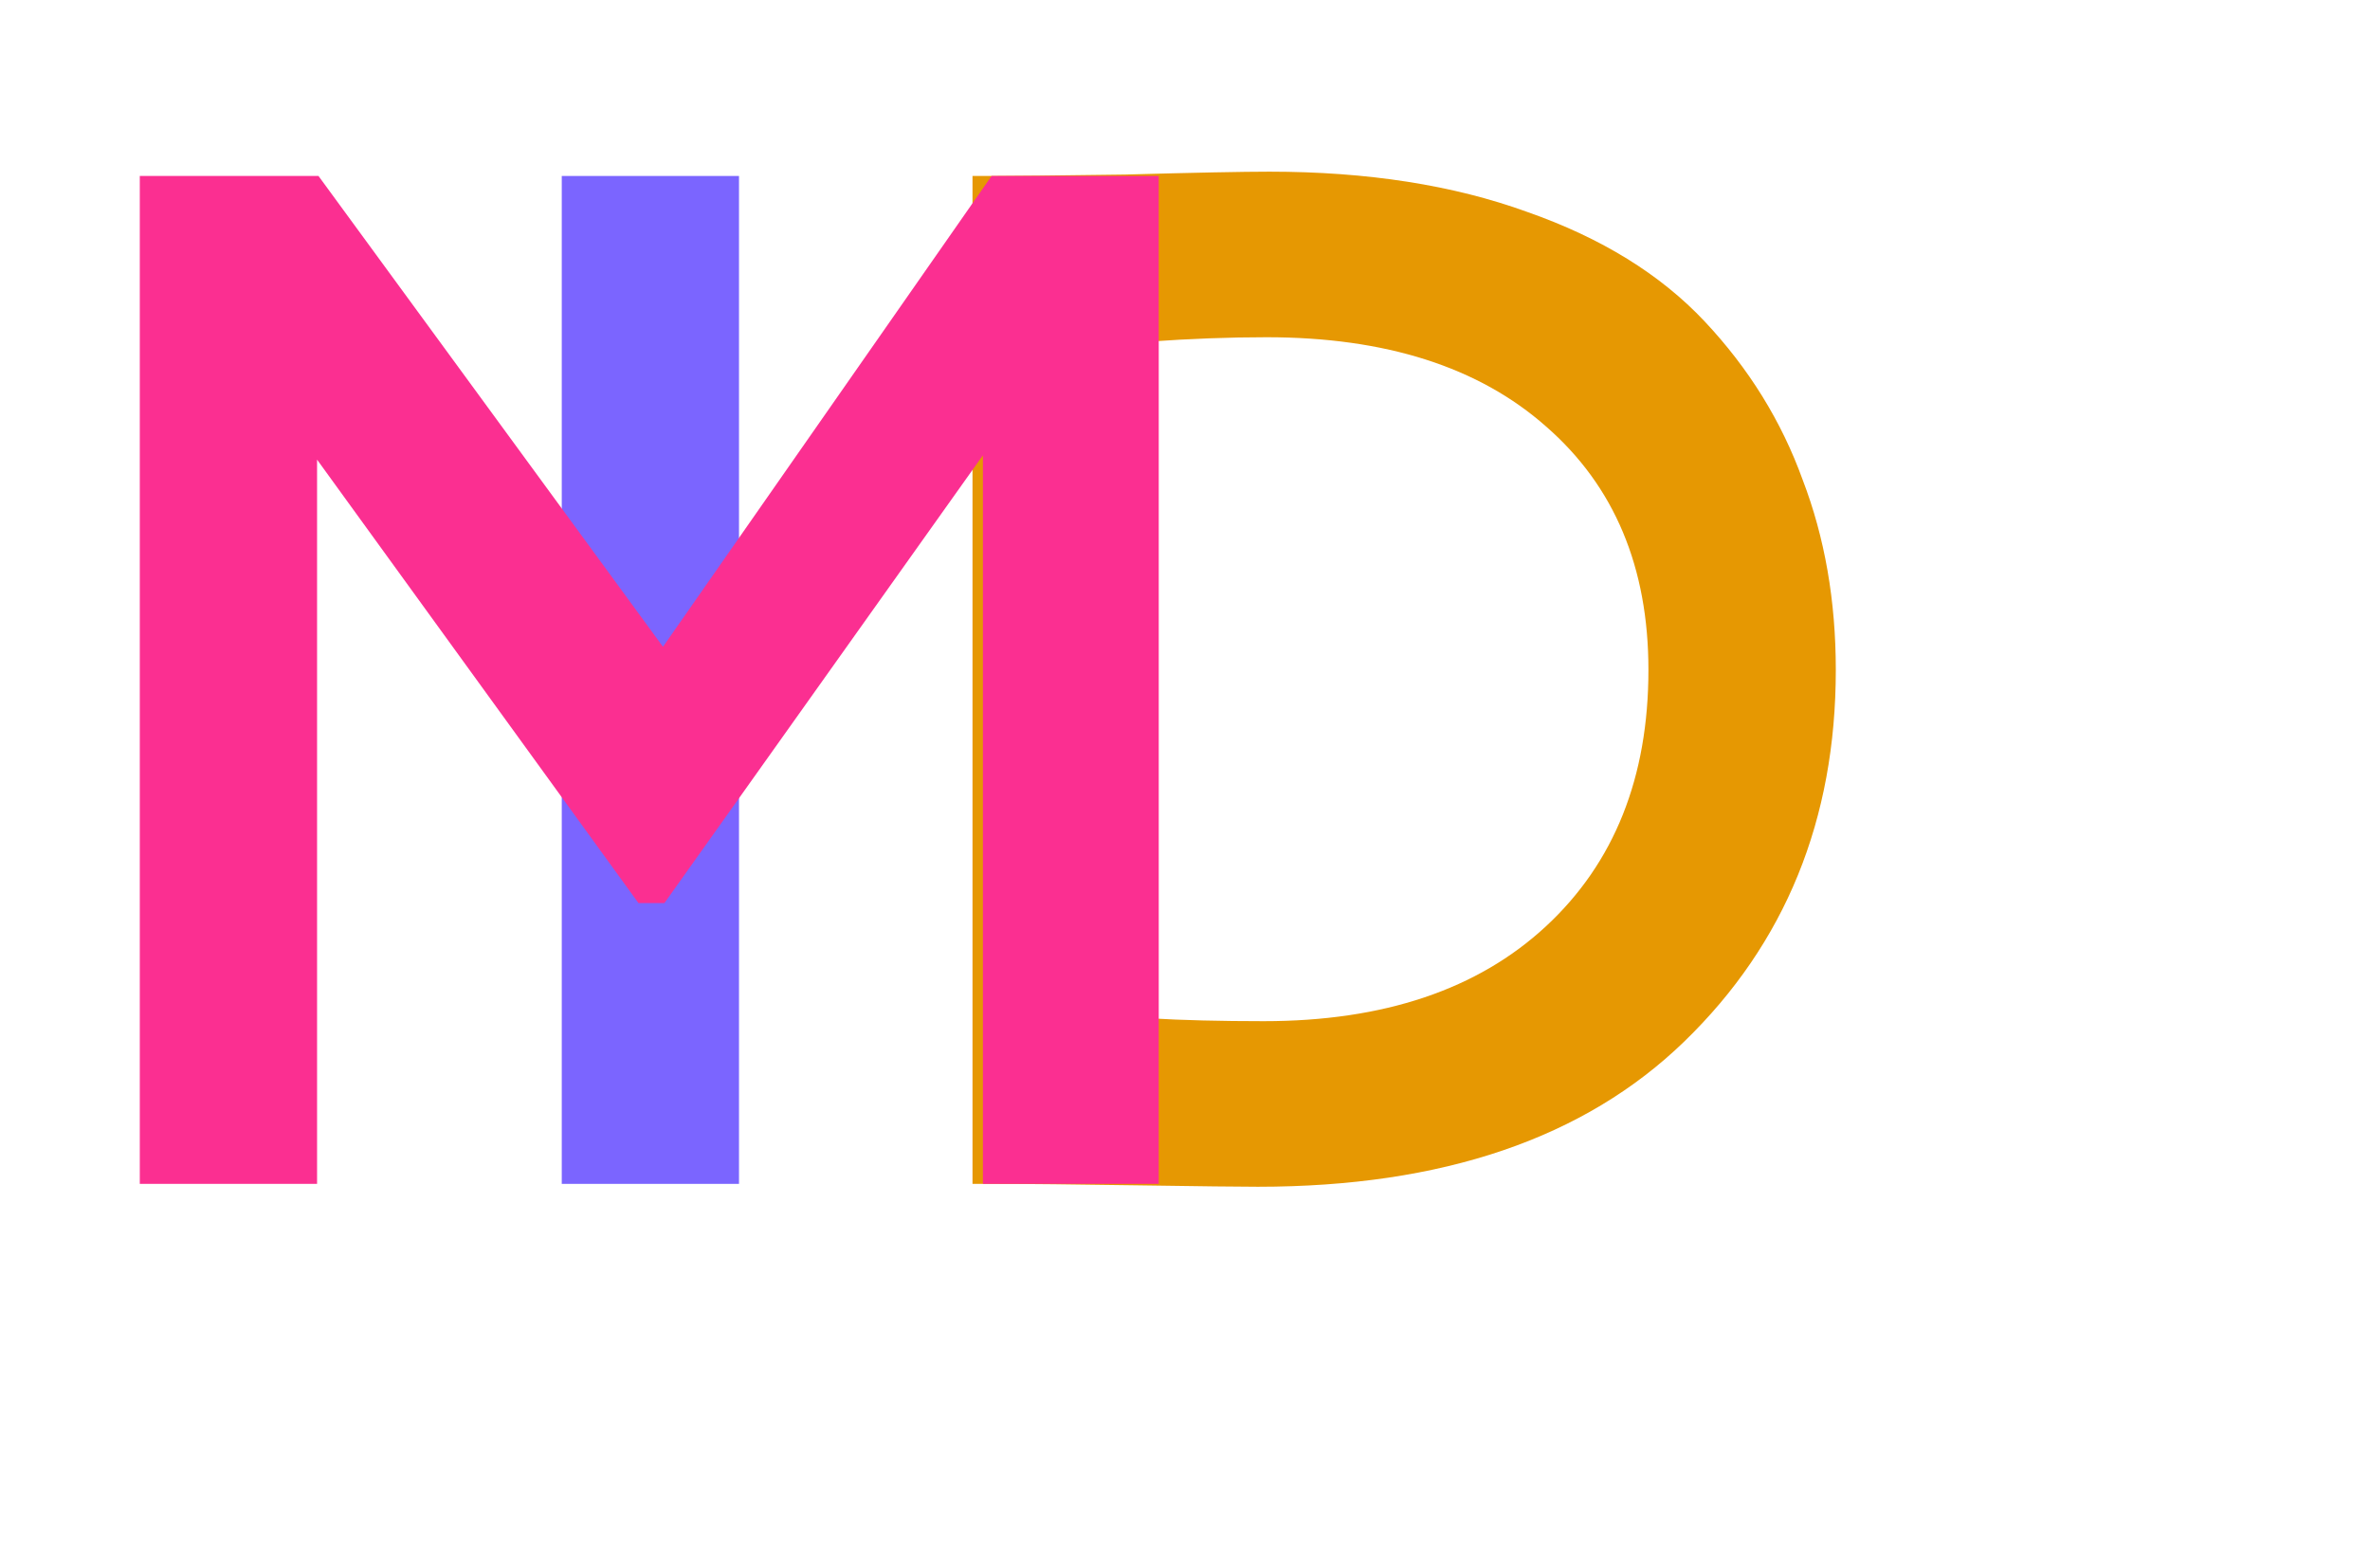
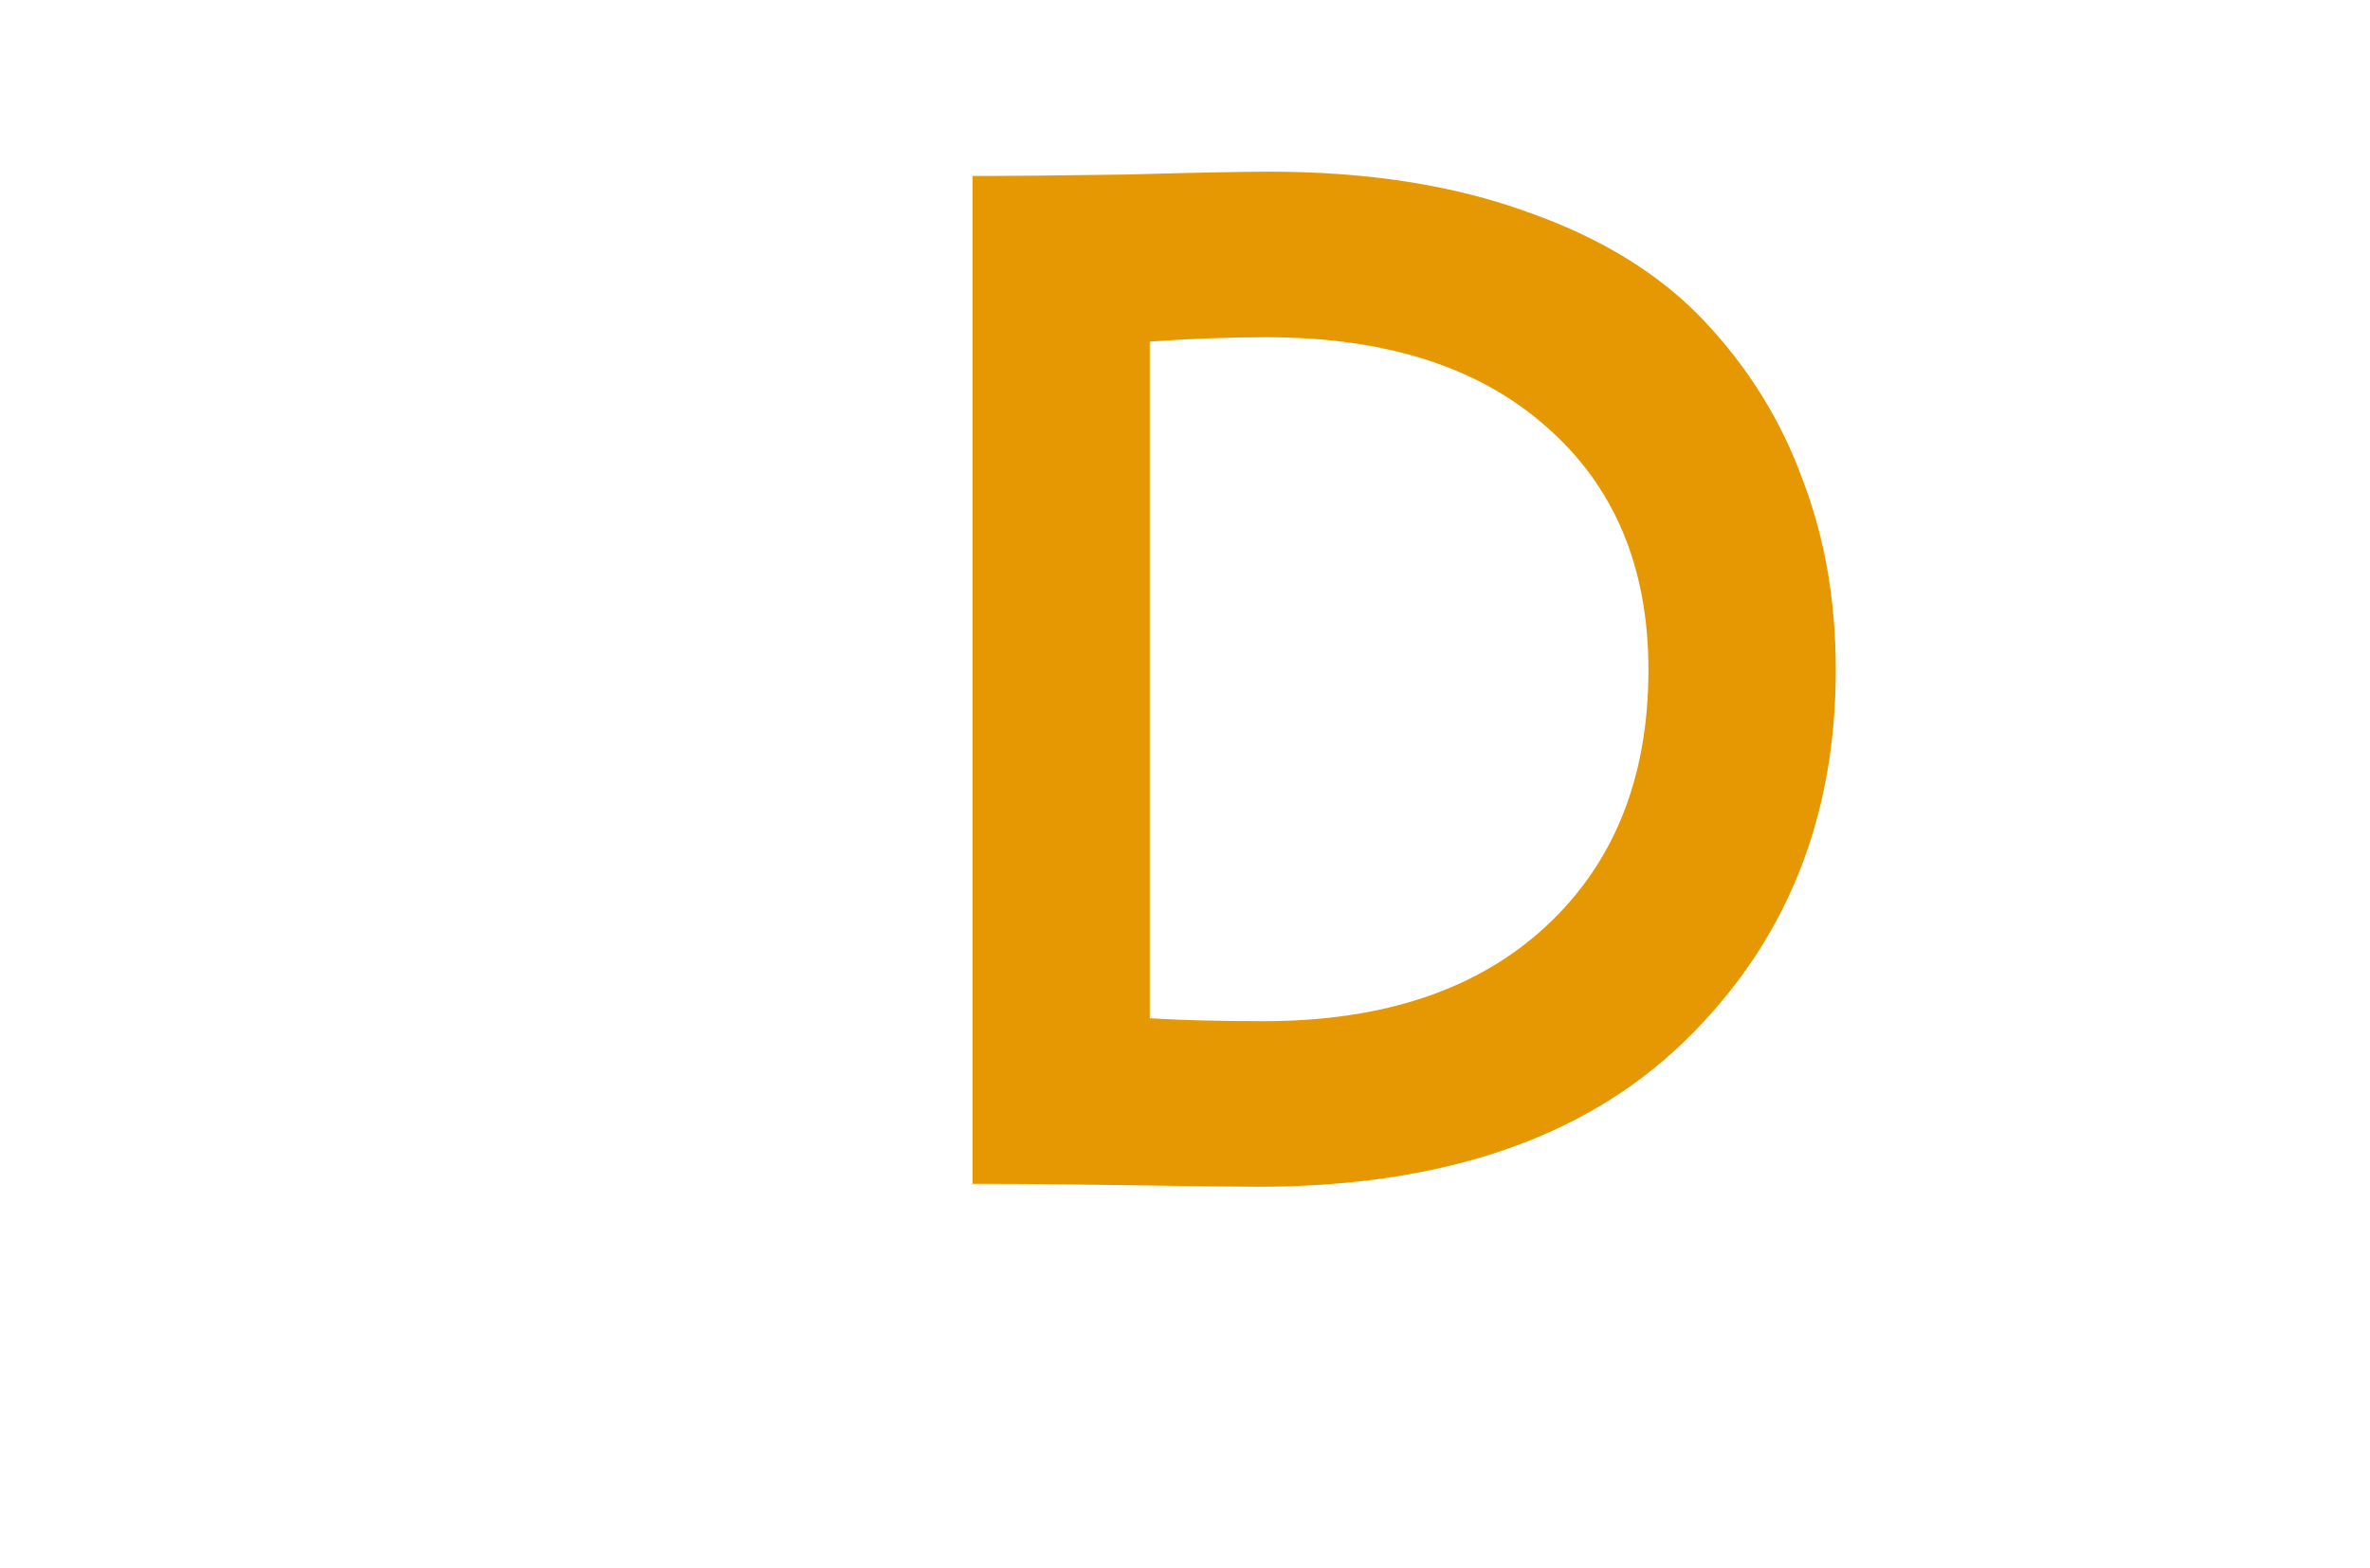
<svg xmlns="http://www.w3.org/2000/svg" width="65" height="43" viewBox="0 0 65 43" fill="none">
-   <path d="M15.407 32.469V4.826H20.268V32.469H15.407Z" fill="#7B65FF" />
  <path d="M26.672 32.469V4.826H27.186C27.713 4.826 28.938 4.813 30.862 4.787C32.785 4.734 34.103 4.708 34.815 4.708C37.502 4.708 39.861 5.077 41.89 5.814C43.919 6.525 45.539 7.525 46.752 8.815C47.964 10.105 48.86 11.553 49.44 13.159C50.046 14.738 50.349 16.476 50.349 18.372C50.349 22.478 48.965 25.875 46.198 28.56C43.458 31.219 39.558 32.548 34.498 32.548C34.024 32.548 32.917 32.535 31.178 32.509C29.465 32.483 28.148 32.469 27.225 32.469H26.672ZM34.736 9.249C33.708 9.249 32.641 9.289 31.534 9.368V27.928C32.43 27.981 33.471 28.007 34.656 28.007C37.95 28.007 40.533 27.138 42.404 25.401C44.275 23.663 45.21 21.32 45.21 18.372C45.21 15.555 44.275 13.33 42.404 11.698C40.559 10.066 38.003 9.249 34.736 9.249Z" fill="#E69802" />
-   <path d="M3.834 32.469V4.826H8.735L18.183 17.739L27.195 4.826H31.78V32.469H26.957V12.487L18.222 24.768H17.511L8.696 12.606V32.469H3.834Z" fill="#FB2F91" />
</svg>